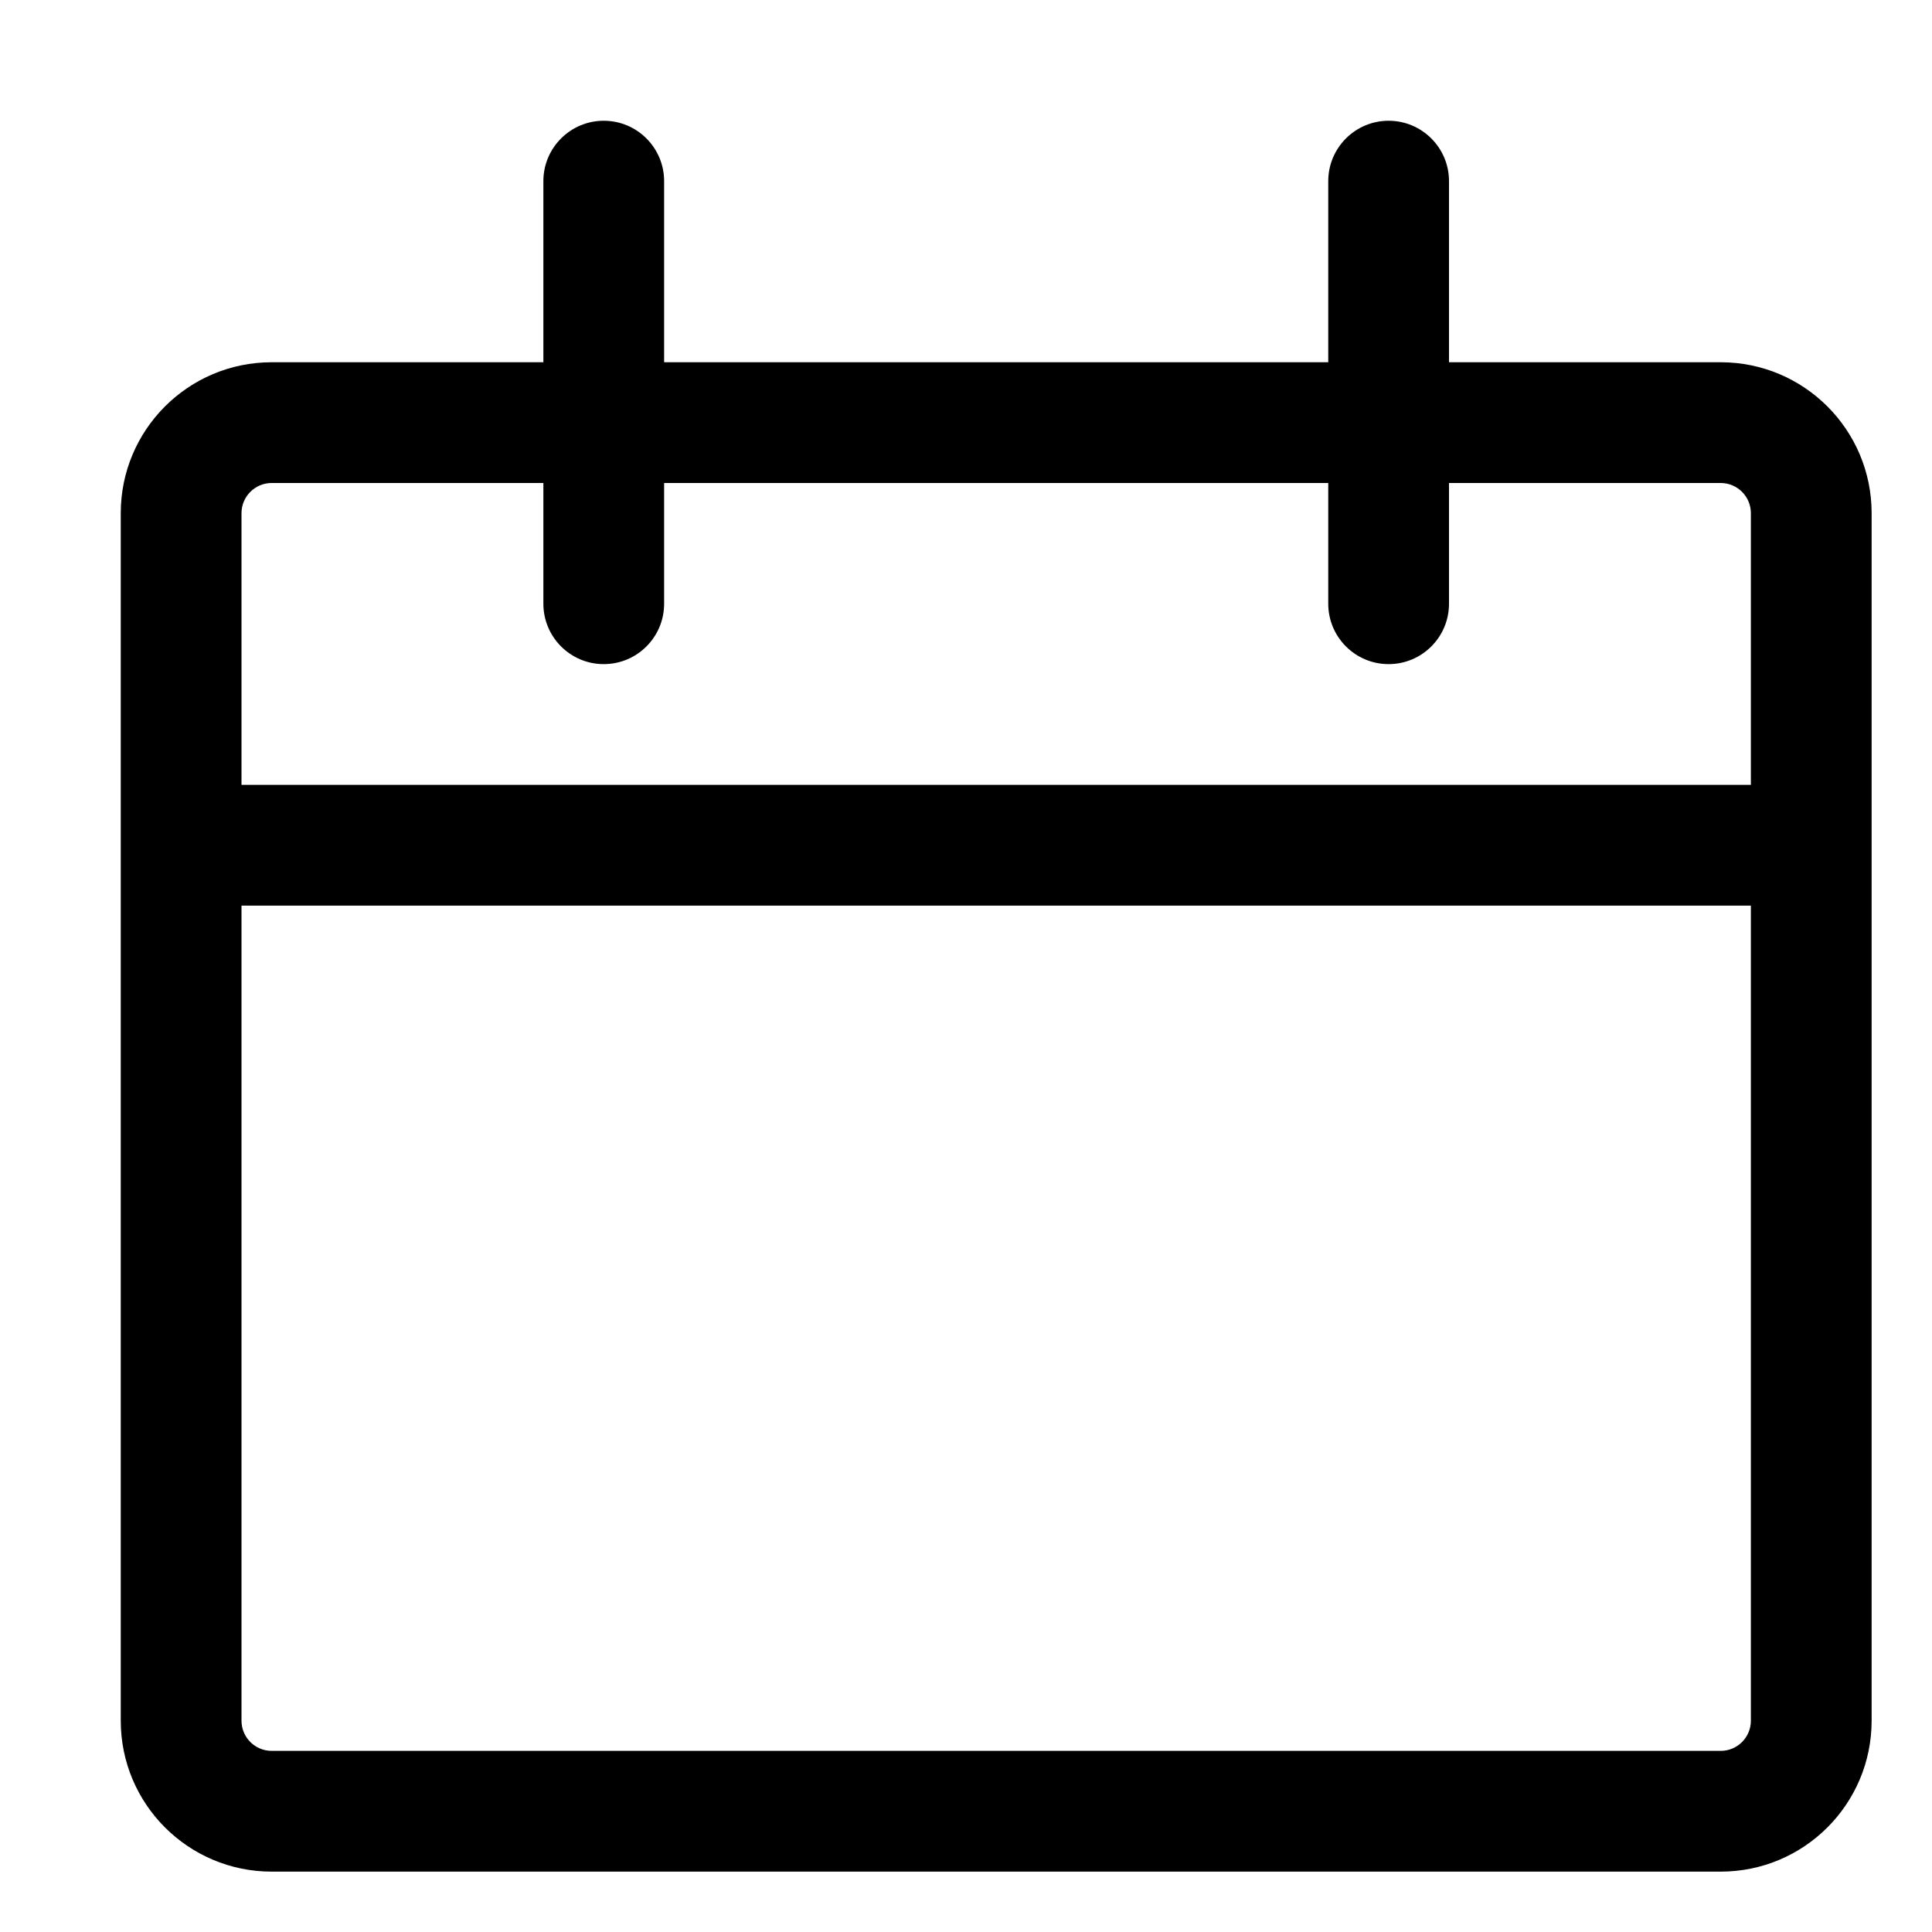
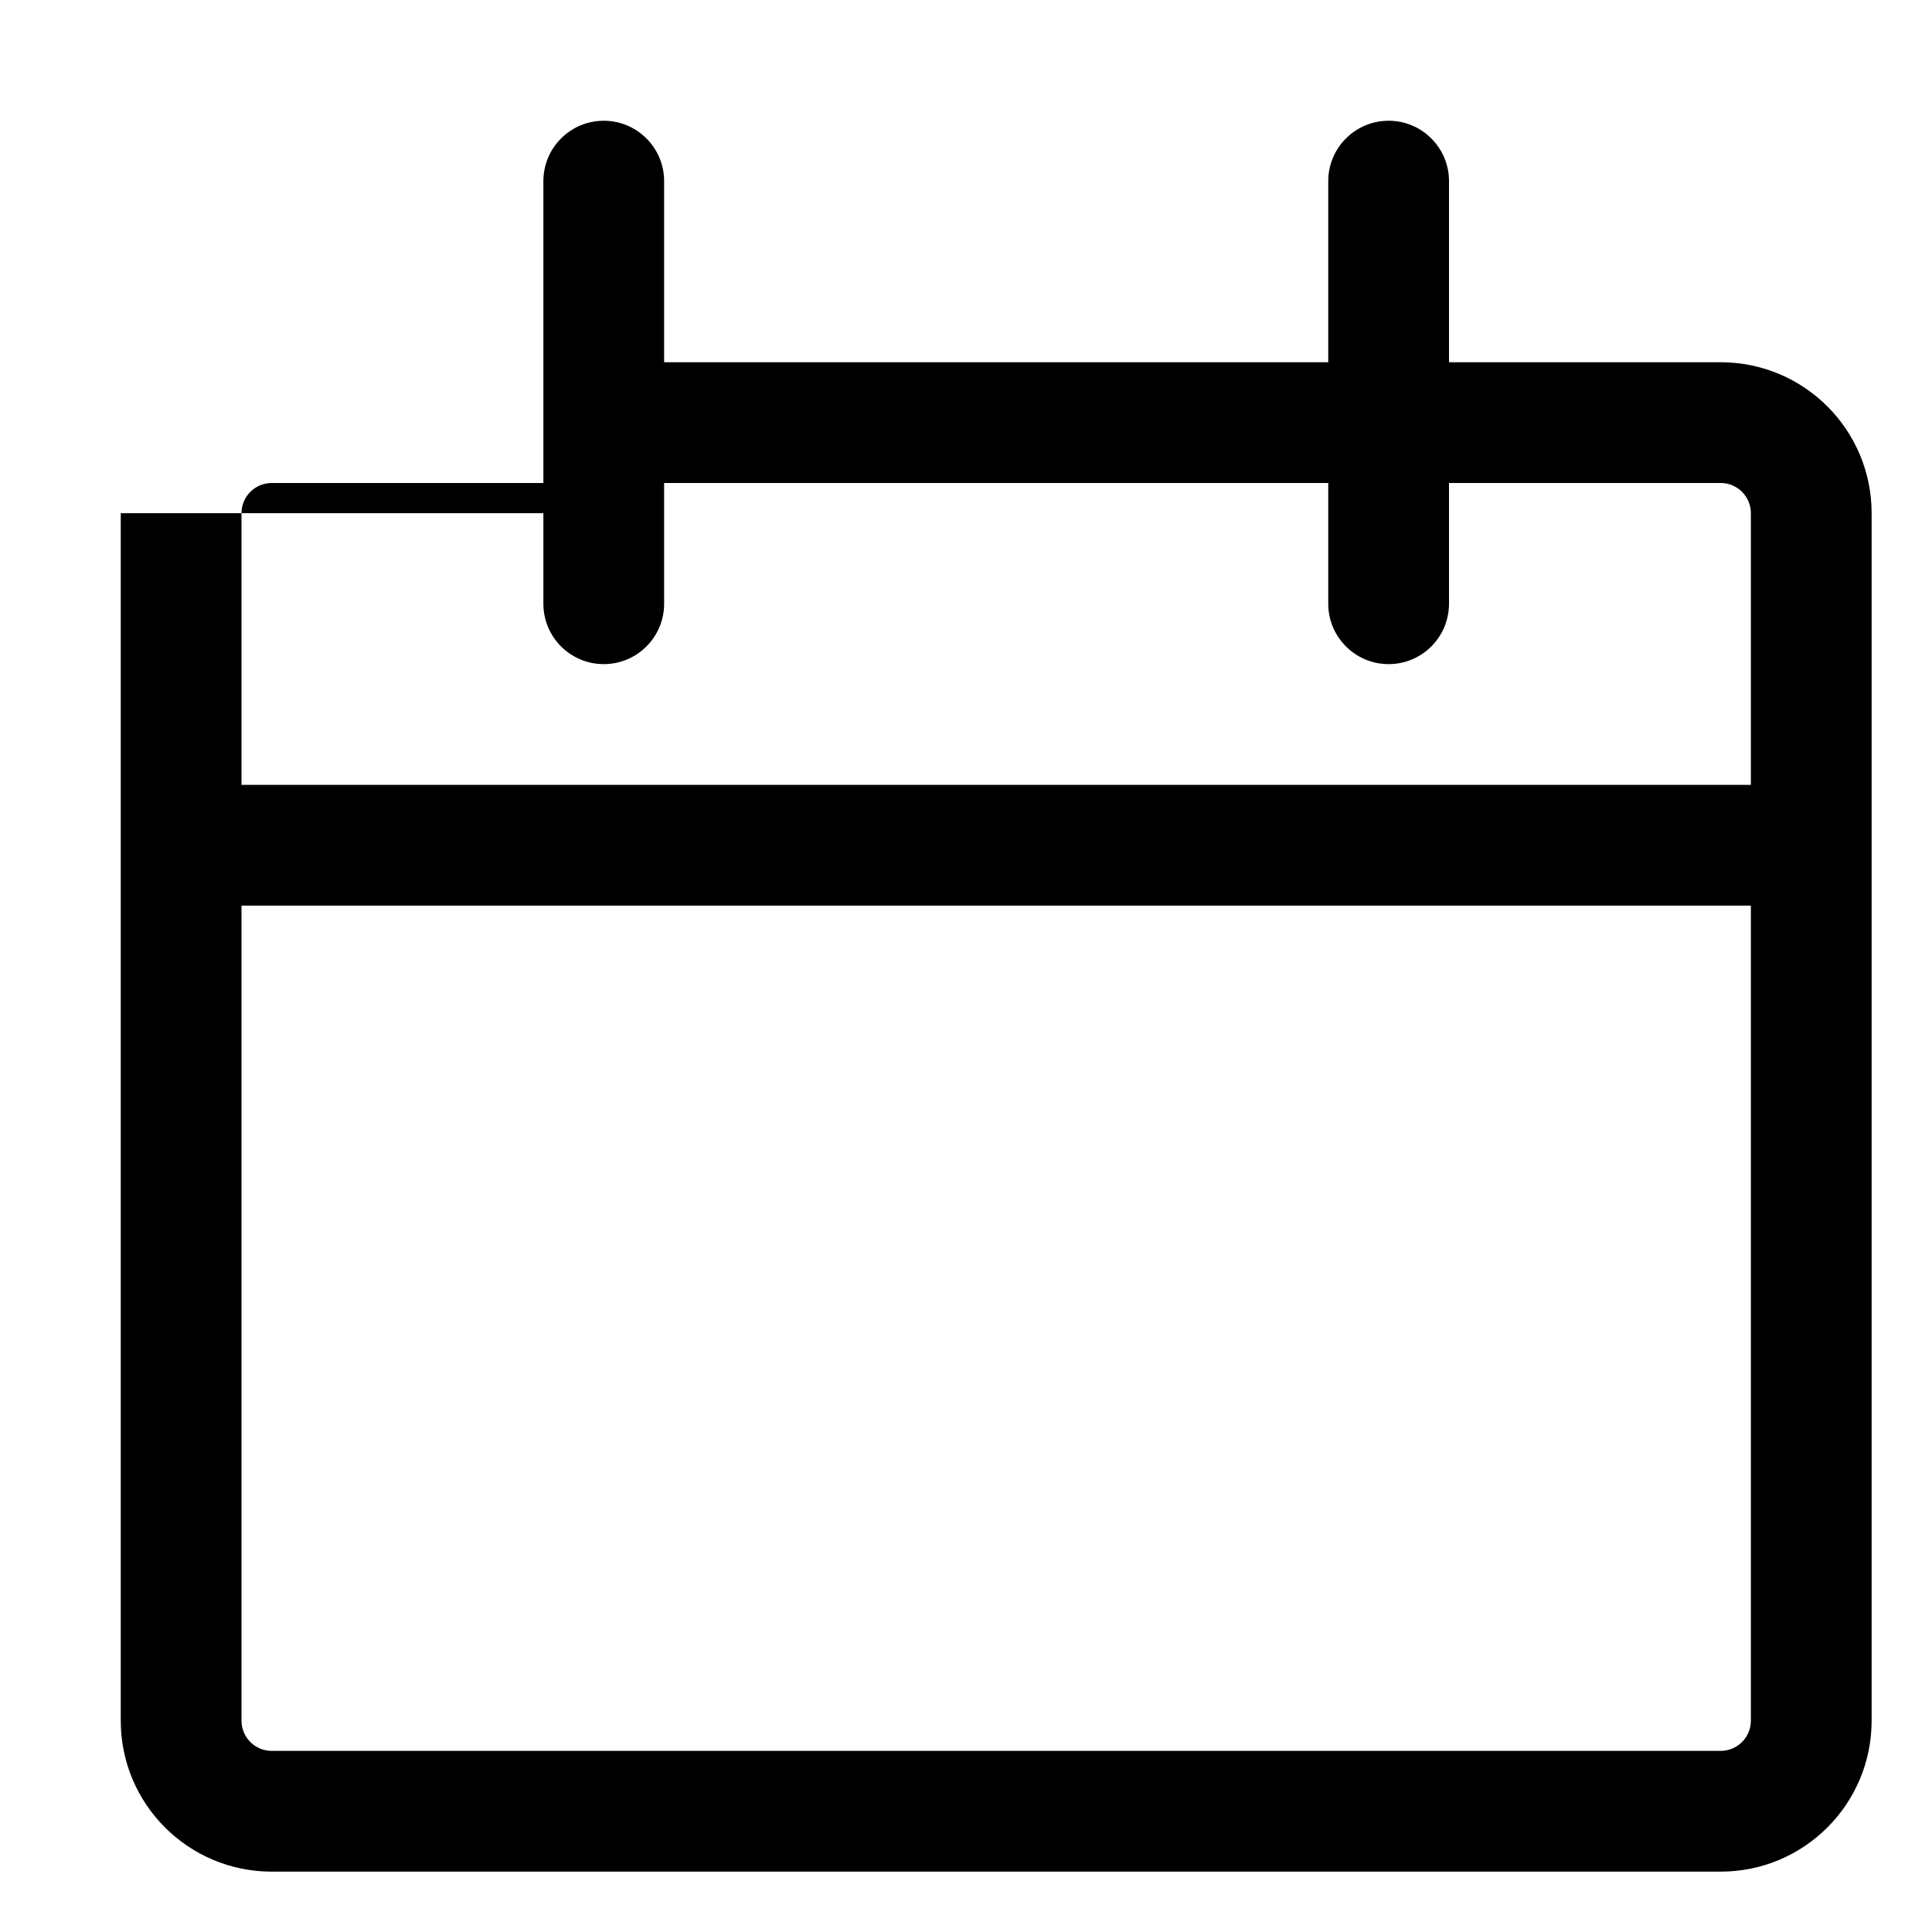
<svg xmlns="http://www.w3.org/2000/svg" width="32" height="32" viewBox="0 0 32 32" aria-hidden="true" focusable="false">
-   <path d="M22 8H11v2c0 .552-.448 1-1 1-.552 0-1-.448-1-1V8H4.5c-.276 0-.5.224-.5.5V13h25V8.5c0-.276-.224-.5-.5-.5H24v2c0 .552-.448 1-1 1s-1-.448-1-1V8zm2-2h4.5C29.881 6 31 7.119 31 8.5v20c0 1.381-1.119 2.5-2.5 2.5h-24C3.119 31 2 29.881 2 28.5v-20C2 7.119 3.119 6 4.5 6H9V3c0-.552.448-1 1-1 .552 0 1 .448 1 1v3h11V3c0-.552.448-1 1-1s1 .448 1 1v3zm5 9H4v13.5c0 .276.224.5.5.5h24c.276 0 .5-.224.5-.5V15z" />
+   <path d="M22 8H11v2c0 .552-.448 1-1 1-.552 0-1-.448-1-1V8H4.5c-.276 0-.5.224-.5.5V13h25V8.5c0-.276-.224-.5-.5-.5H24v2c0 .552-.448 1-1 1s-1-.448-1-1V8zm2-2h4.5C29.881 6 31 7.119 31 8.5v20c0 1.381-1.119 2.5-2.5 2.5h-24C3.119 31 2 29.881 2 28.5v-20H9V3c0-.552.448-1 1-1 .552 0 1 .448 1 1v3h11V3c0-.552.448-1 1-1s1 .448 1 1v3zm5 9H4v13.5c0 .276.224.5.5.5h24c.276 0 .5-.224.5-.5V15z" />
</svg>